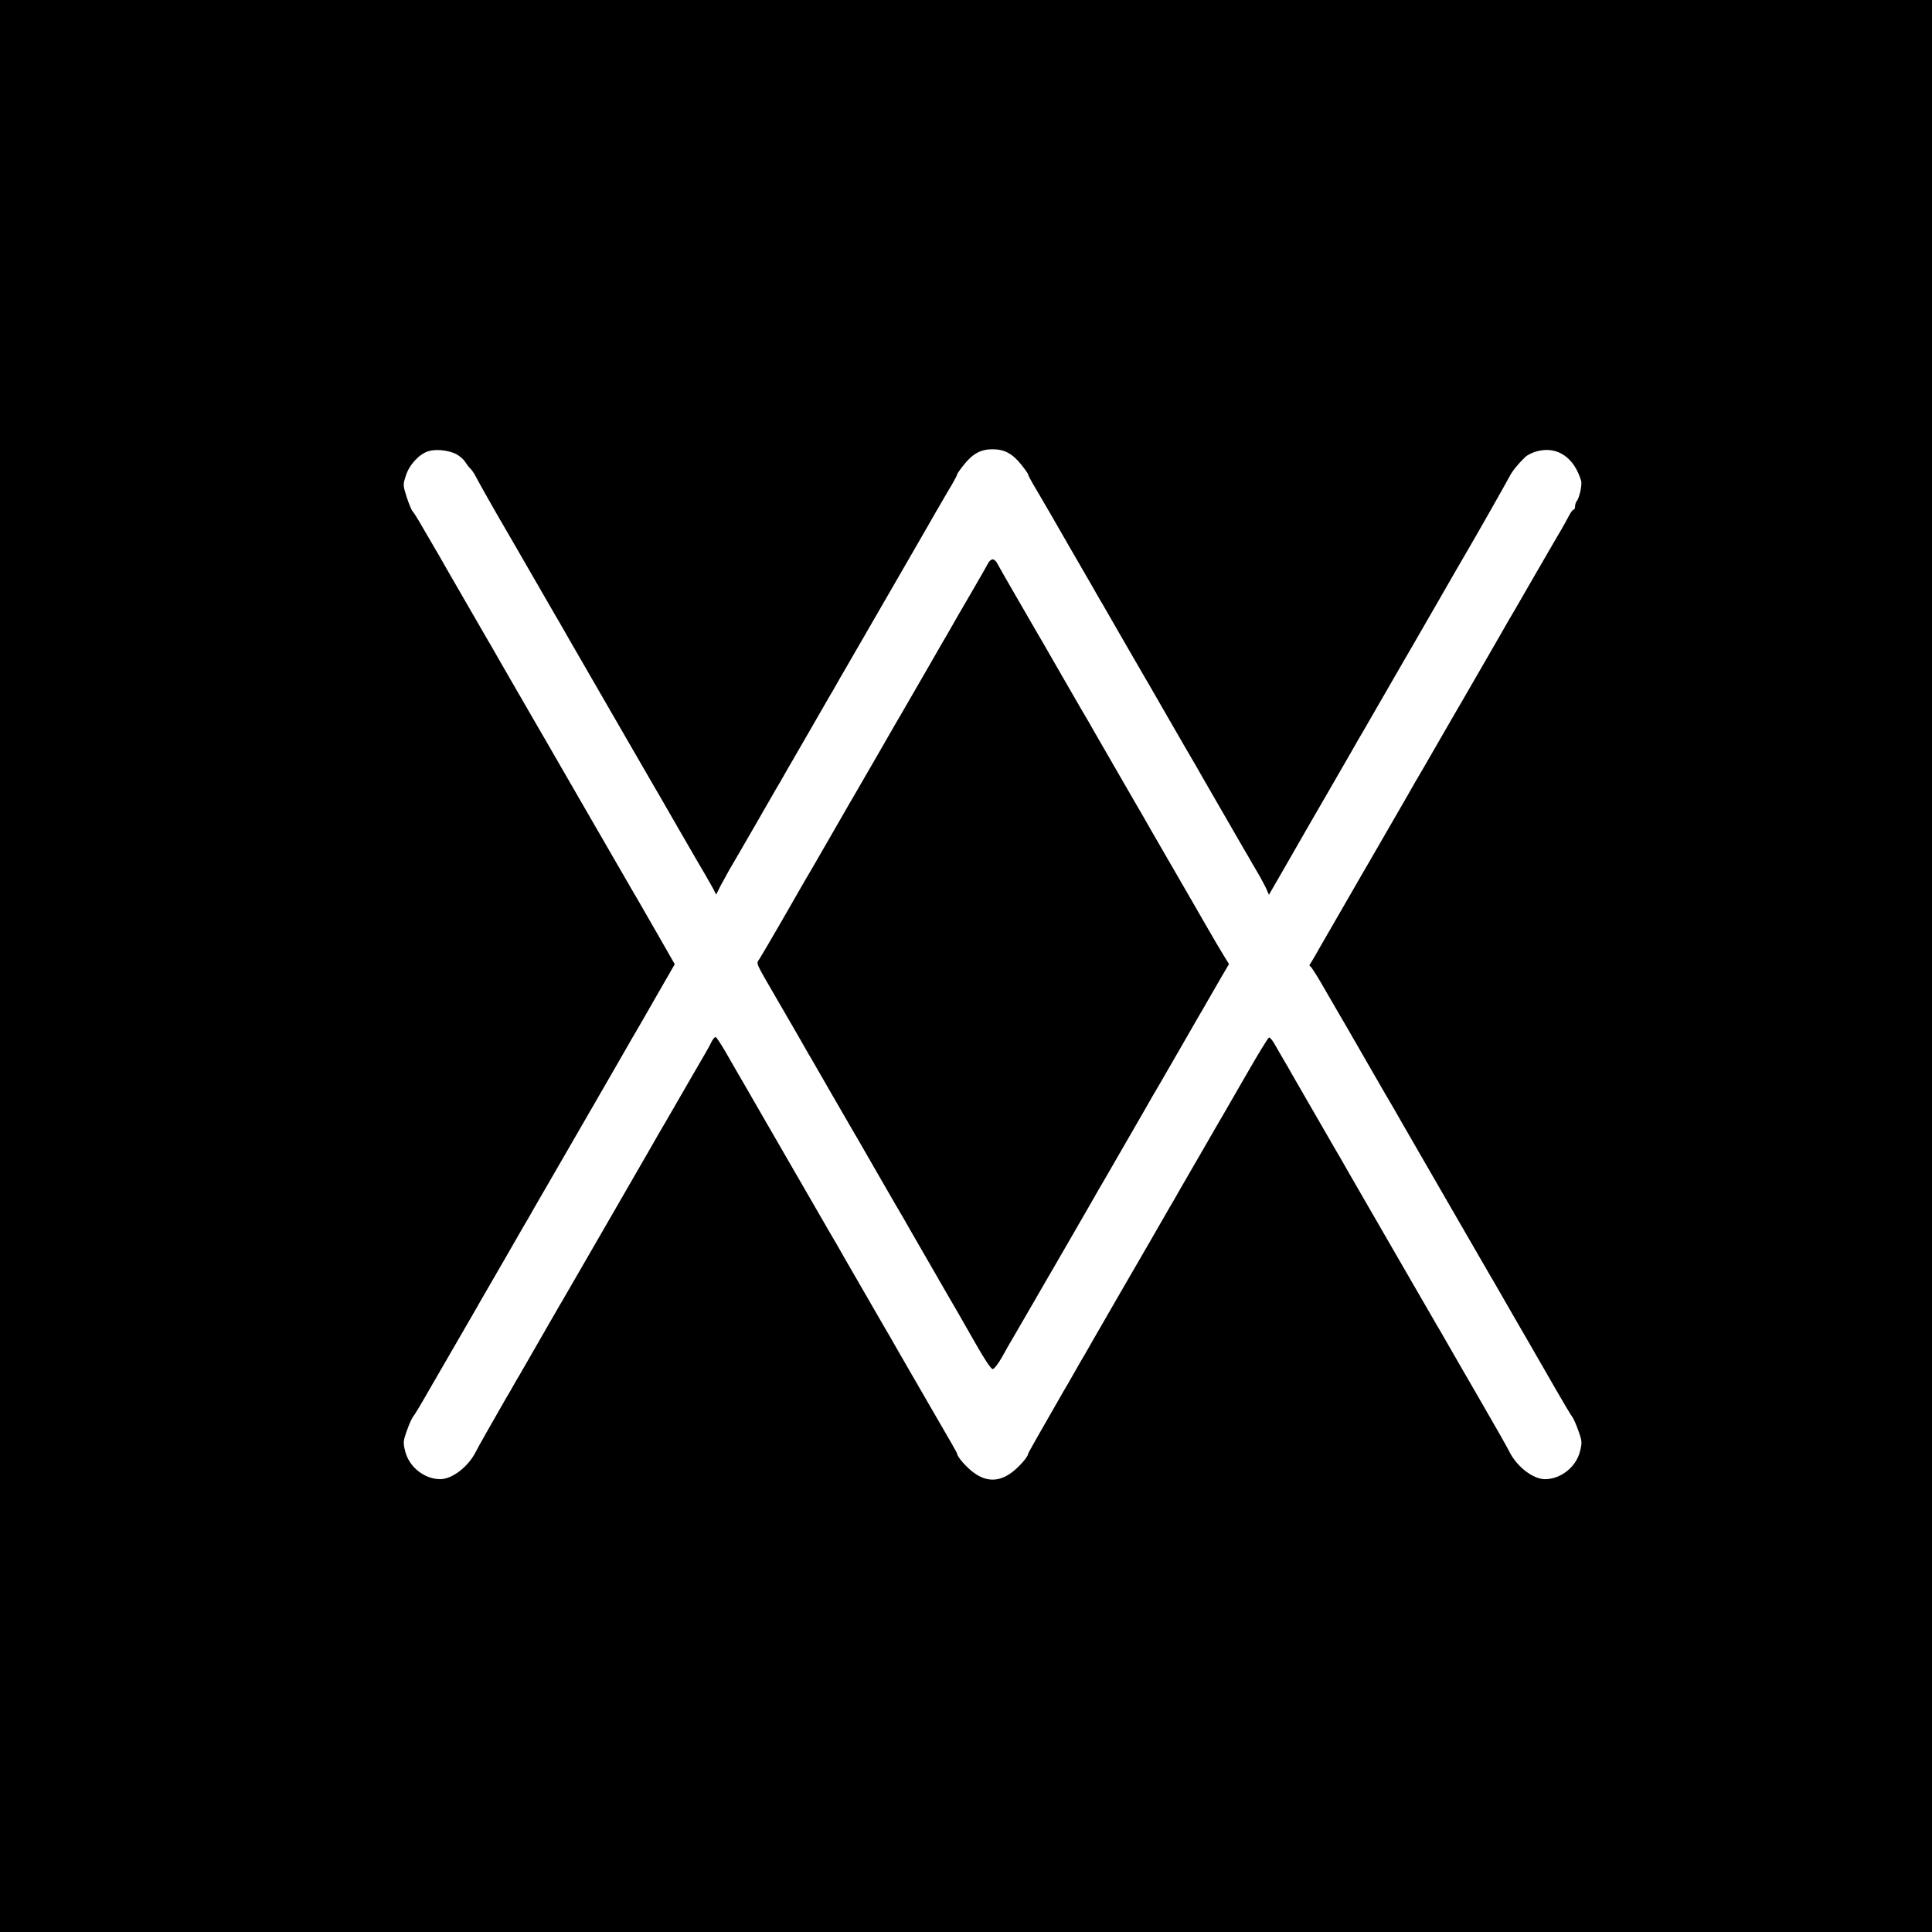
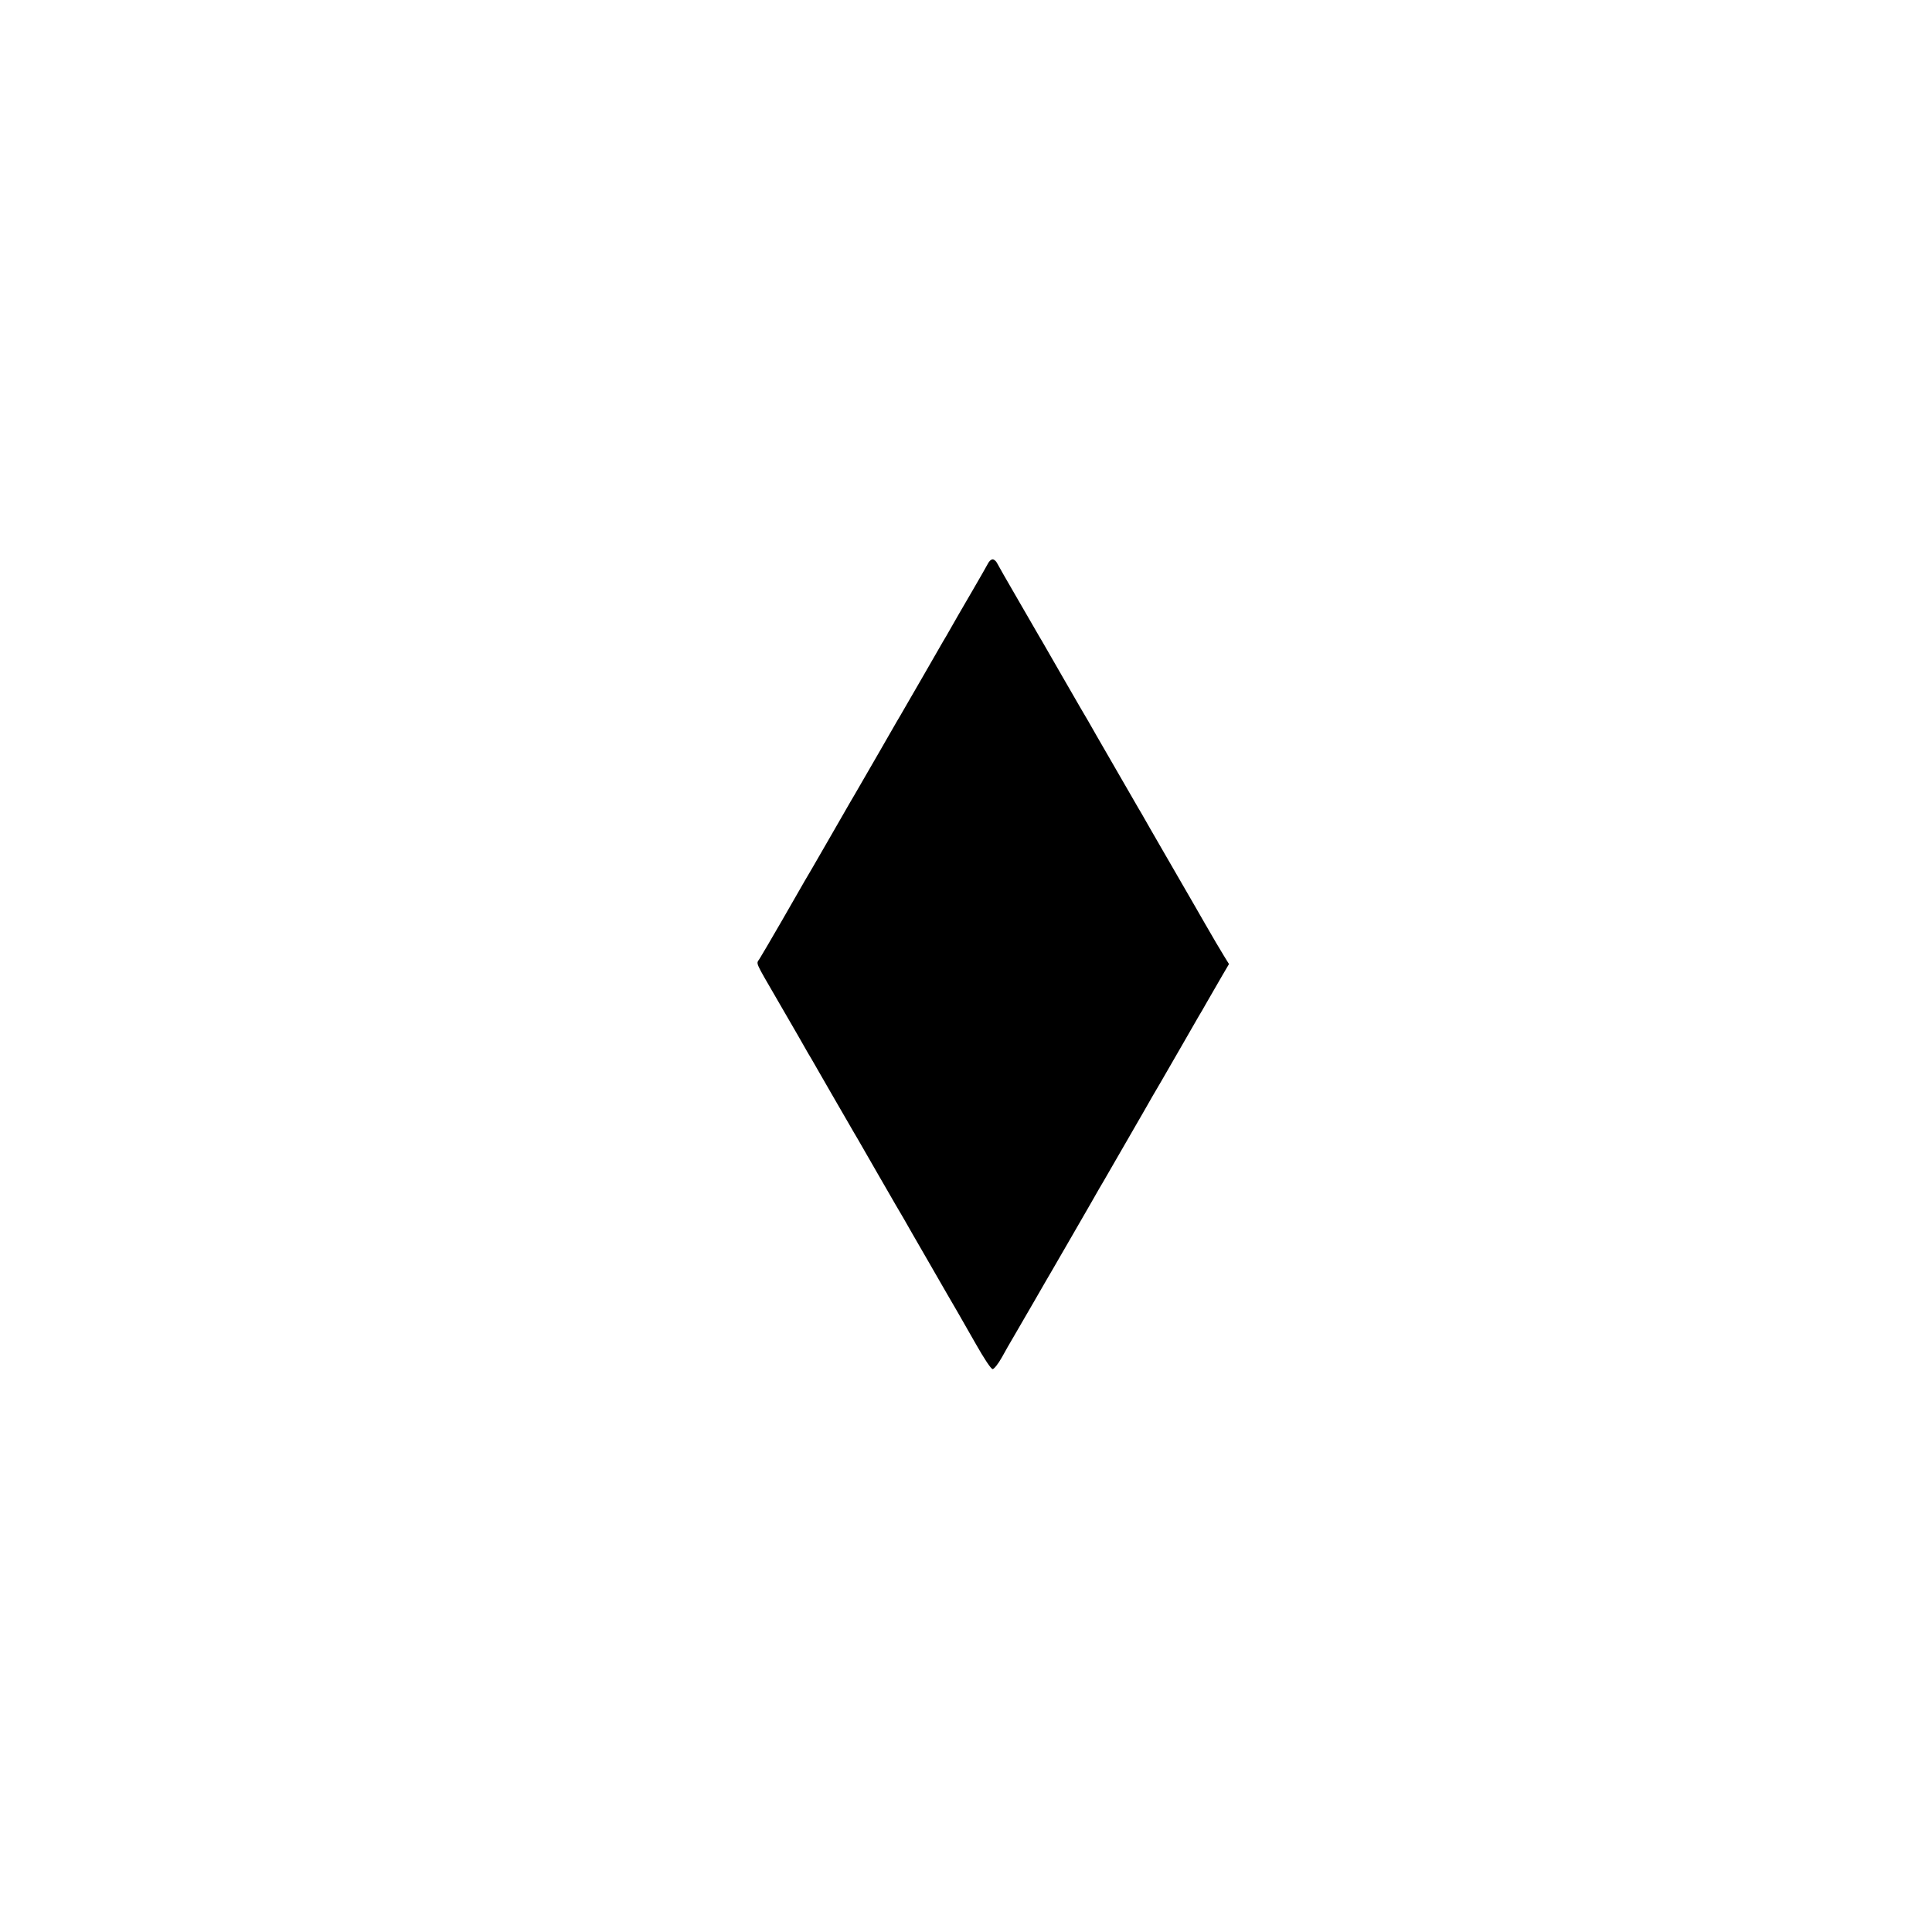
<svg xmlns="http://www.w3.org/2000/svg" version="1.0" width="1088pt" height="1088pt" viewBox="0 0 1088 1088" preserveAspectRatio="xMidYMid meet">
  <g transform="translate(0,1088) scale(0.1,-0.1)" fill="#000000" stroke="none">
-     <path d="M0 5440 l0 -5440 5440 0 5440 0 0 5440 0 5440 -5440 0 -5440 0 0 -5440z m2567 2884 c19 -10 42 -29 51 -43 9 -14 23 -33 32 -41 8 -8 22 -28 30 -45 13 -26 114 -205 170 -300 10 -16 68 -118 130 -225 62 -107 121 -210 131 -227 11 -18 27 -48 38 -65 10 -18 69 -121 131 -228 62 -107 121 -210 131 -227 27 -46 44 -76 149 -258 51 -88 101 -175 111 -192 11 -18 27 -48 38 -65 10 -18 60 -105 111 -193 126 -218 124 -214 154 -265 14 -25 34 -59 43 -76 l16 -32 26 52 c15 28 37 68 49 89 12 20 30 52 41 70 10 17 60 104 111 192 51 88 101 175 111 193 11 17 28 48 39 67 11 19 28 50 39 68 10 17 60 104 111 192 51 88 101 175 111 193 11 17 28 48 39 67 11 19 28 50 39 68 10 17 60 104 111 192 105 182 122 212 149 258 10 17 69 120 131 227 62 107 121 210 131 228 11 17 27 47 38 65 10 17 32 56 50 85 17 29 31 56 31 60 0 4 16 27 36 52 51 65 97 90 164 90 67 0 113 -25 164 -90 20 -25 36 -48 36 -52 0 -4 14 -31 31 -60 18 -29 40 -68 50 -85 11 -18 27 -48 38 -65 10 -18 60 -105 111 -193 51 -88 101 -175 111 -192 11 -18 28 -49 39 -68 11 -19 28 -50 39 -67 10 -18 60 -105 111 -193 51 -88 101 -175 111 -192 11 -18 27 -48 38 -65 10 -18 60 -105 111 -193 105 -182 122 -212 149 -257 10 -18 69 -121 131 -228 62 -107 121 -210 131 -227 11 -18 27 -48 38 -65 10 -18 33 -58 51 -88 18 -30 40 -72 50 -92 l16 -37 90 156 c49 85 100 174 113 197 44 76 58 101 171 296 62 107 121 210 131 228 11 17 27 47 38 65 10 17 69 120 131 227 62 107 120 209 130 225 10 17 77 134 150 260 73 127 140 244 150 260 52 88 237 414 250 440 15 30 46 69 88 110 13 13 46 29 73 35 111 27 204 -37 243 -167 7 -22 -10 -100 -26 -117 -4 -6 -8 -18 -8 -28 0 -10 -4 -18 -8 -18 -5 0 -16 -15 -25 -32 -9 -18 -29 -53 -43 -78 -30 -51 -28 -47 -154 -265 -105 -182 -122 -212 -149 -257 -10 -18 -69 -121 -131 -228 -62 -107 -120 -208 -130 -225 -10 -16 -59 -102 -110 -190 -105 -182 -122 -212 -149 -257 -10 -18 -69 -121 -131 -228 -62 -107 -120 -208 -130 -225 -10 -16 -68 -118 -130 -225 -62 -107 -121 -210 -131 -227 -11 -18 -28 -50 -40 -70 -12 -21 -25 -43 -30 -50 -6 -7 -6 -12 0 -15 5 -1 42 -59 81 -128 74 -127 95 -165 129 -222 10 -18 60 -105 111 -193 105 -182 122 -212 149 -257 10 -18 69 -121 131 -228 62 -107 121 -210 131 -227 27 -46 44 -76 149 -258 51 -88 101 -175 111 -192 11 -18 27 -48 38 -65 10 -18 60 -105 111 -193 51 -88 101 -175 111 -192 42 -73 60 -104 134 -233 43 -74 83 -142 90 -150 6 -8 22 -43 34 -78 21 -58 21 -67 9 -115 -22 -89 -109 -157 -198 -157 -68 1 -157 70 -200 155 -14 28 -63 115 -169 298 -10 17 -60 104 -111 192 -51 88 -101 175 -111 193 -11 17 -27 47 -38 65 -10 17 -60 104 -111 192 -105 182 -122 212 -149 258 -10 17 -69 120 -131 227 -62 107 -121 210 -131 228 -11 17 -27 47 -38 65 -10 17 -69 120 -131 227 -62 107 -121 210 -131 228 -11 17 -27 47 -38 65 -10 17 -27 47 -37 64 -11 18 -23 32 -28 30 -5 -2 -61 -93 -124 -203 -63 -109 -122 -212 -132 -229 -10 -16 -59 -102 -110 -190 -51 -88 -101 -175 -111 -192 -11 -18 -28 -49 -39 -68 -11 -19 -28 -50 -39 -67 -10 -18 -60 -105 -111 -193 -51 -88 -100 -173 -110 -190 -10 -16 -68 -118 -130 -225 -62 -107 -121 -210 -131 -228 -11 -17 -28 -48 -39 -67 -11 -19 -29 -51 -40 -70 -11 -19 -28 -50 -39 -67 -127 -221 -201 -351 -201 -355 0 -17 -55 -79 -96 -108 -70 -50 -138 -50 -208 0 -41 29 -96 91 -96 109 0 4 -34 63 -120 211 -10 17 -68 118 -130 225 -62 107 -121 210 -131 228 -11 17 -27 47 -38 65 -10 17 -69 120 -131 227 -62 107 -121 210 -131 228 -27 45 -44 75 -149 257 -105 182 -122 212 -149 258 -10 17 -69 120 -131 227 -62 107 -120 209 -130 225 -10 17 -39 67 -65 113 -26 45 -51 82 -55 82 -5 0 -15 -12 -23 -27 -7 -16 -23 -44 -34 -63 -11 -19 -62 -107 -113 -195 -105 -182 -122 -212 -149 -257 -10 -18 -69 -121 -131 -228 -62 -107 -121 -210 -131 -227 -27 -46 -44 -76 -149 -258 -51 -88 -101 -175 -111 -192 -11 -18 -27 -48 -38 -65 -10 -18 -60 -105 -111 -193 -51 -88 -101 -175 -111 -193 -11 -17 -28 -48 -39 -67 -11 -19 -28 -50 -39 -67 -84 -147 -159 -278 -171 -303 -43 -85 -132 -154 -200 -155 -89 0 -176 68 -198 157 -12 48 -12 57 9 115 12 35 28 70 34 78 11 13 46 72 106 177 29 50 50 87 129 223 84 146 103 177 130 225 11 19 28 50 39 68 10 17 60 104 111 192 51 88 101 175 111 193 11 17 28 48 39 67 11 19 28 50 39 68 10 17 60 104 111 192 105 182 122 212 149 258 10 17 69 120 131 227 62 107 121 210 131 228 43 73 61 104 153 265 l96 167 -96 168 c-53 92 -105 182 -115 200 -11 17 -27 47 -38 65 -10 17 -60 104 -111 192 -105 182 -122 212 -149 258 -10 17 -69 120 -131 227 -62 107 -120 209 -130 225 -10 17 -68 118 -130 225 -62 107 -121 210 -131 228 -11 17 -27 47 -38 65 -10 17 -69 120 -131 227 -62 107 -121 210 -131 228 -11 17 -27 47 -38 65 -64 111 -95 164 -107 177 -7 8 -22 45 -34 82 -21 66 -21 69 -4 120 19 61 76 122 127 137 41 13 109 6 154 -15z" />
    <path d="M5564 7707 c-6 -12 -44 -78 -84 -147 -78 -134 -99 -170 -130 -225 -11 -19 -28 -50 -39 -67 -10 -18 -60 -105 -111 -193 -51 -88 -101 -175 -111 -192 -11 -18 -27 -48 -38 -65 -10 -18 -60 -105 -111 -193 -51 -88 -101 -175 -111 -192 -11 -18 -27 -48 -38 -65 -10 -18 -60 -105 -111 -193 -105 -182 -122 -212 -149 -257 -10 -18 -68 -118 -128 -223 -60 -104 -117 -201 -126 -215 -19 -30 -29 -7 103 -235 121 -209 127 -219 150 -260 11 -19 28 -50 39 -67 10 -18 60 -105 111 -193 51 -88 101 -175 111 -192 11 -18 27 -48 38 -65 10 -18 60 -105 111 -193 105 -182 122 -212 149 -257 10 -18 69 -121 131 -228 119 -207 133 -231 171 -296 13 -23 60 -105 104 -182 47 -83 86 -142 95 -142 8 0 32 30 53 68 20 37 48 85 61 107 13 22 65 112 116 200 51 88 100 174 110 190 10 17 68 118 130 225 62 107 121 210 131 228 11 17 27 47 38 65 10 17 69 120 131 227 62 107 121 210 131 228 27 45 44 75 149 257 51 88 101 175 111 193 11 17 28 48 39 67 46 80 59 103 94 163 l37 63 -29 47 c-16 26 -65 108 -107 182 -43 74 -85 149 -95 165 -10 17 -68 118 -130 225 -62 107 -121 210 -131 228 -11 17 -27 47 -38 65 -10 17 -69 120 -131 227 -62 107 -121 210 -131 228 -27 45 -44 75 -149 257 -51 88 -101 175 -111 193 -11 17 -27 47 -38 65 -10 17 -60 104 -111 192 -51 88 -98 170 -104 182 -6 13 -18 23 -26 23 -8 0 -20 -10 -26 -23z" />
  </g>
</svg>